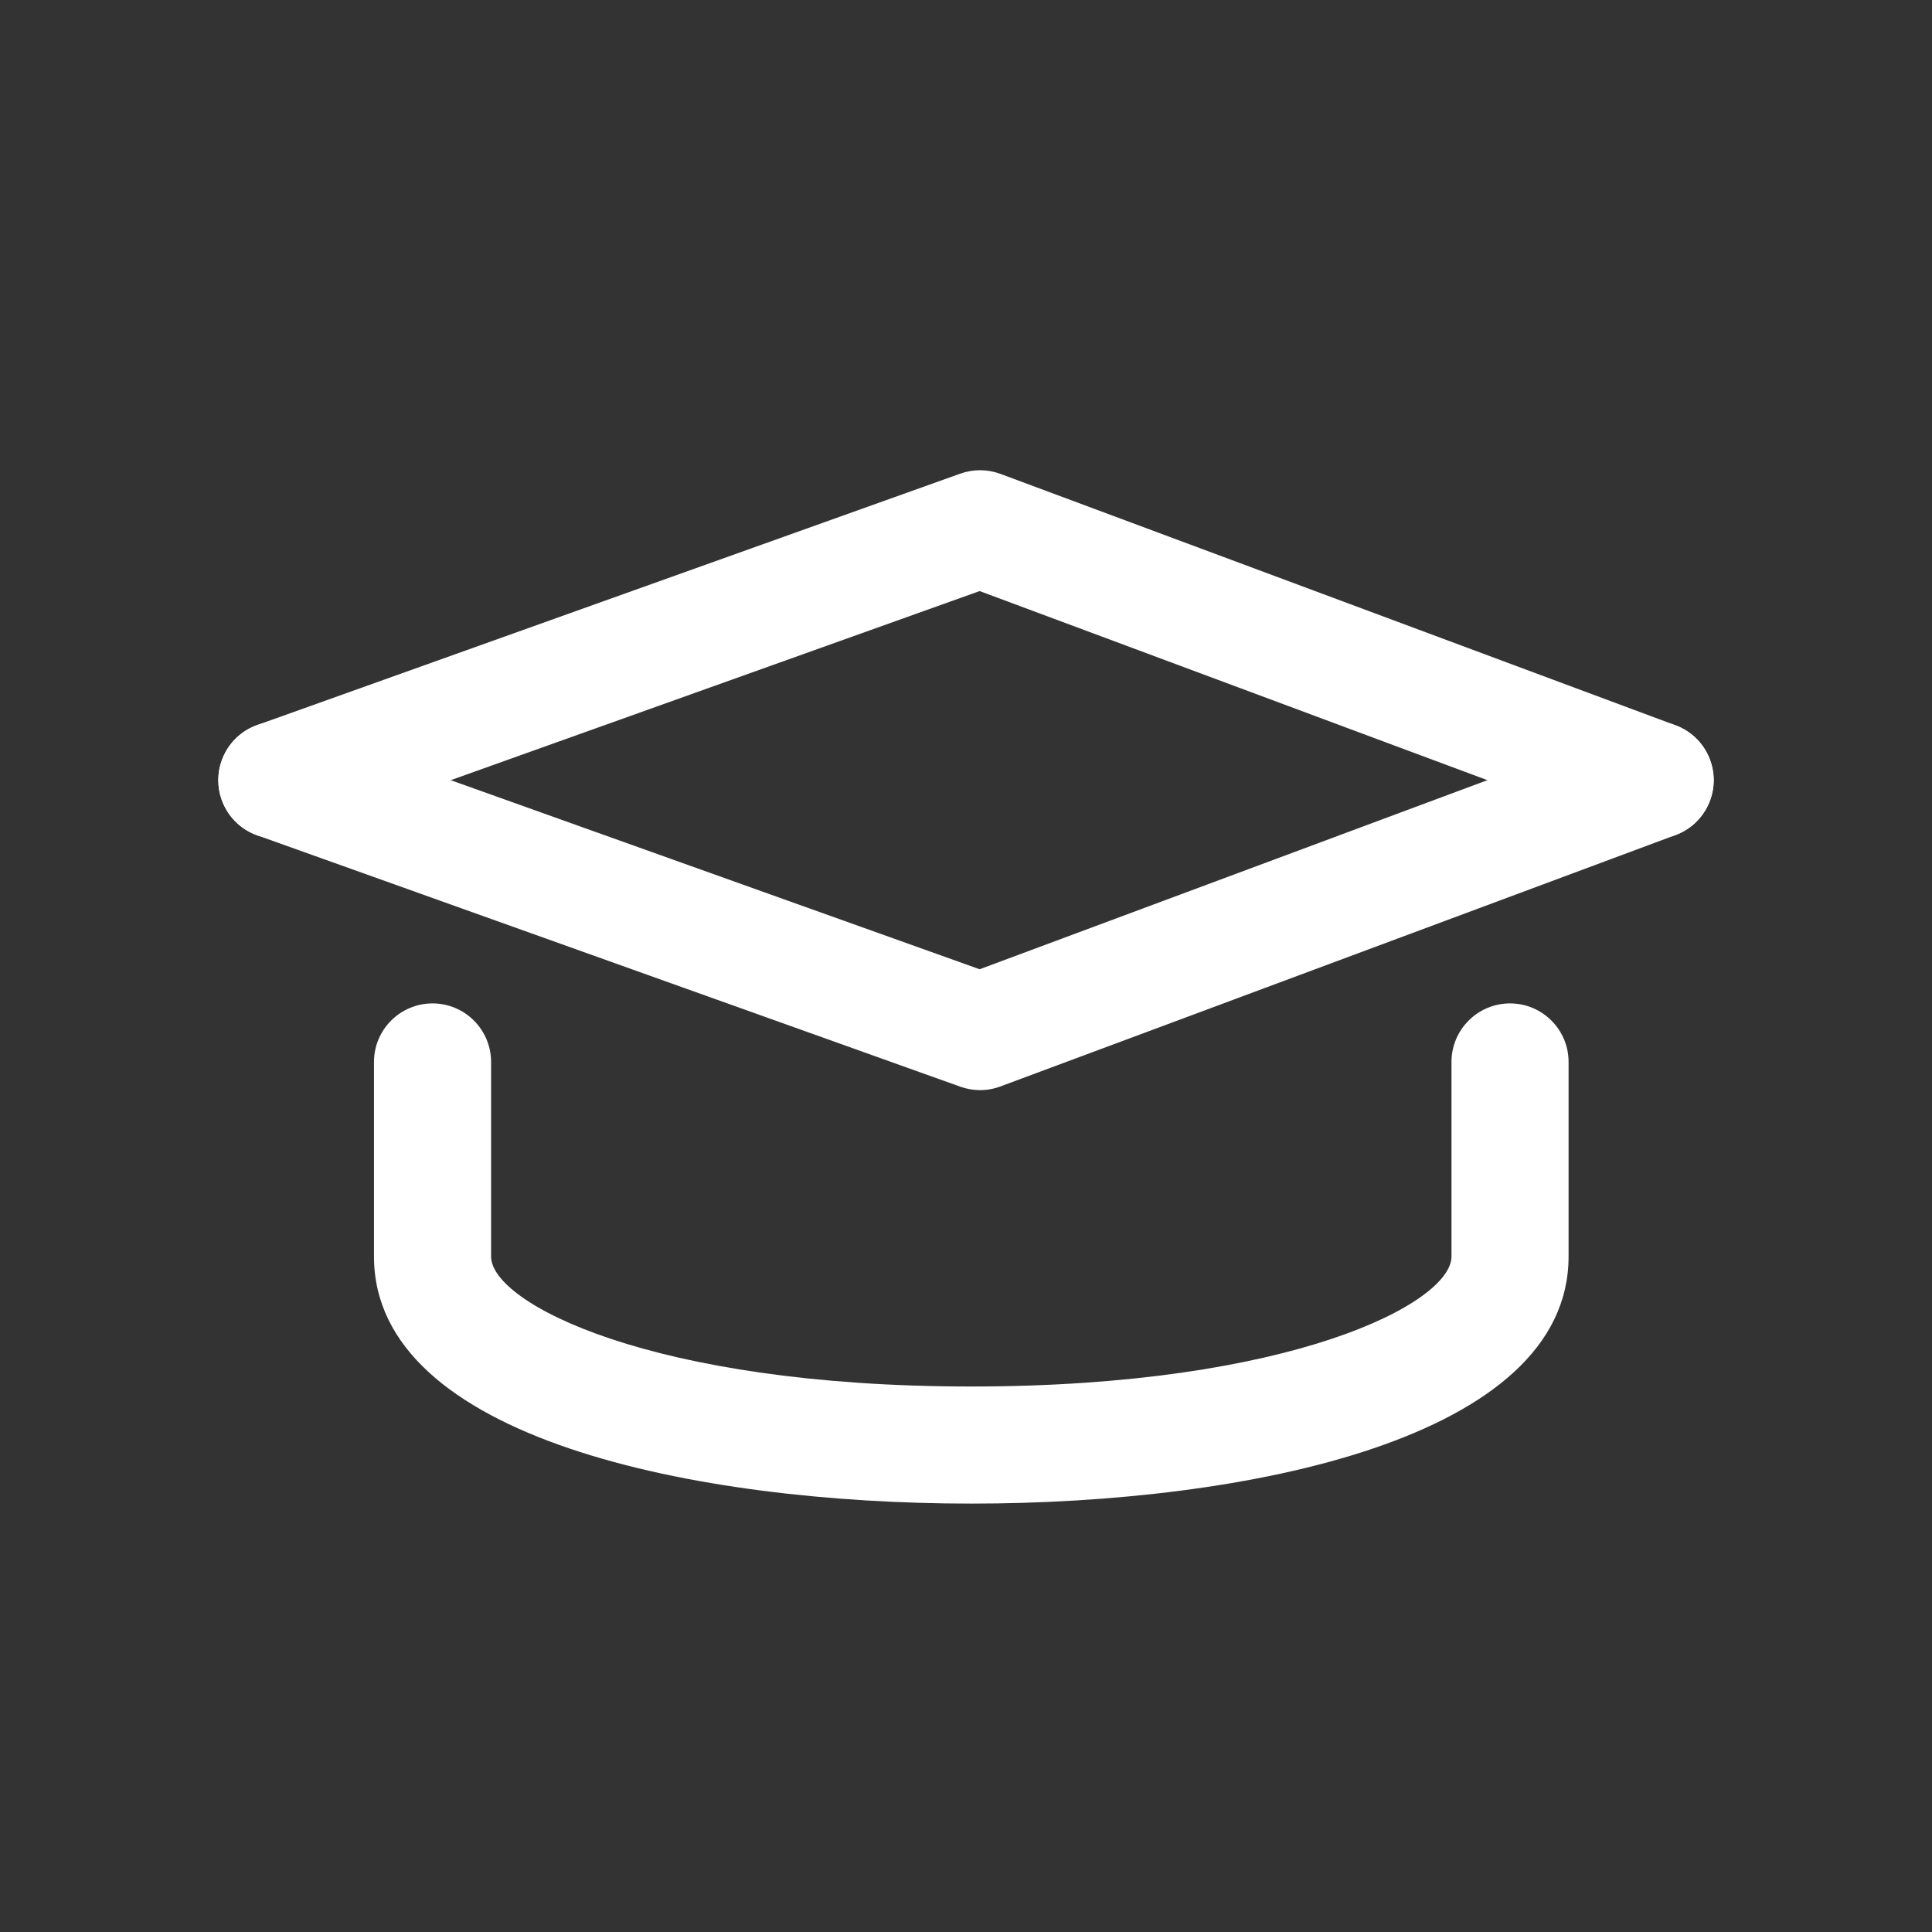
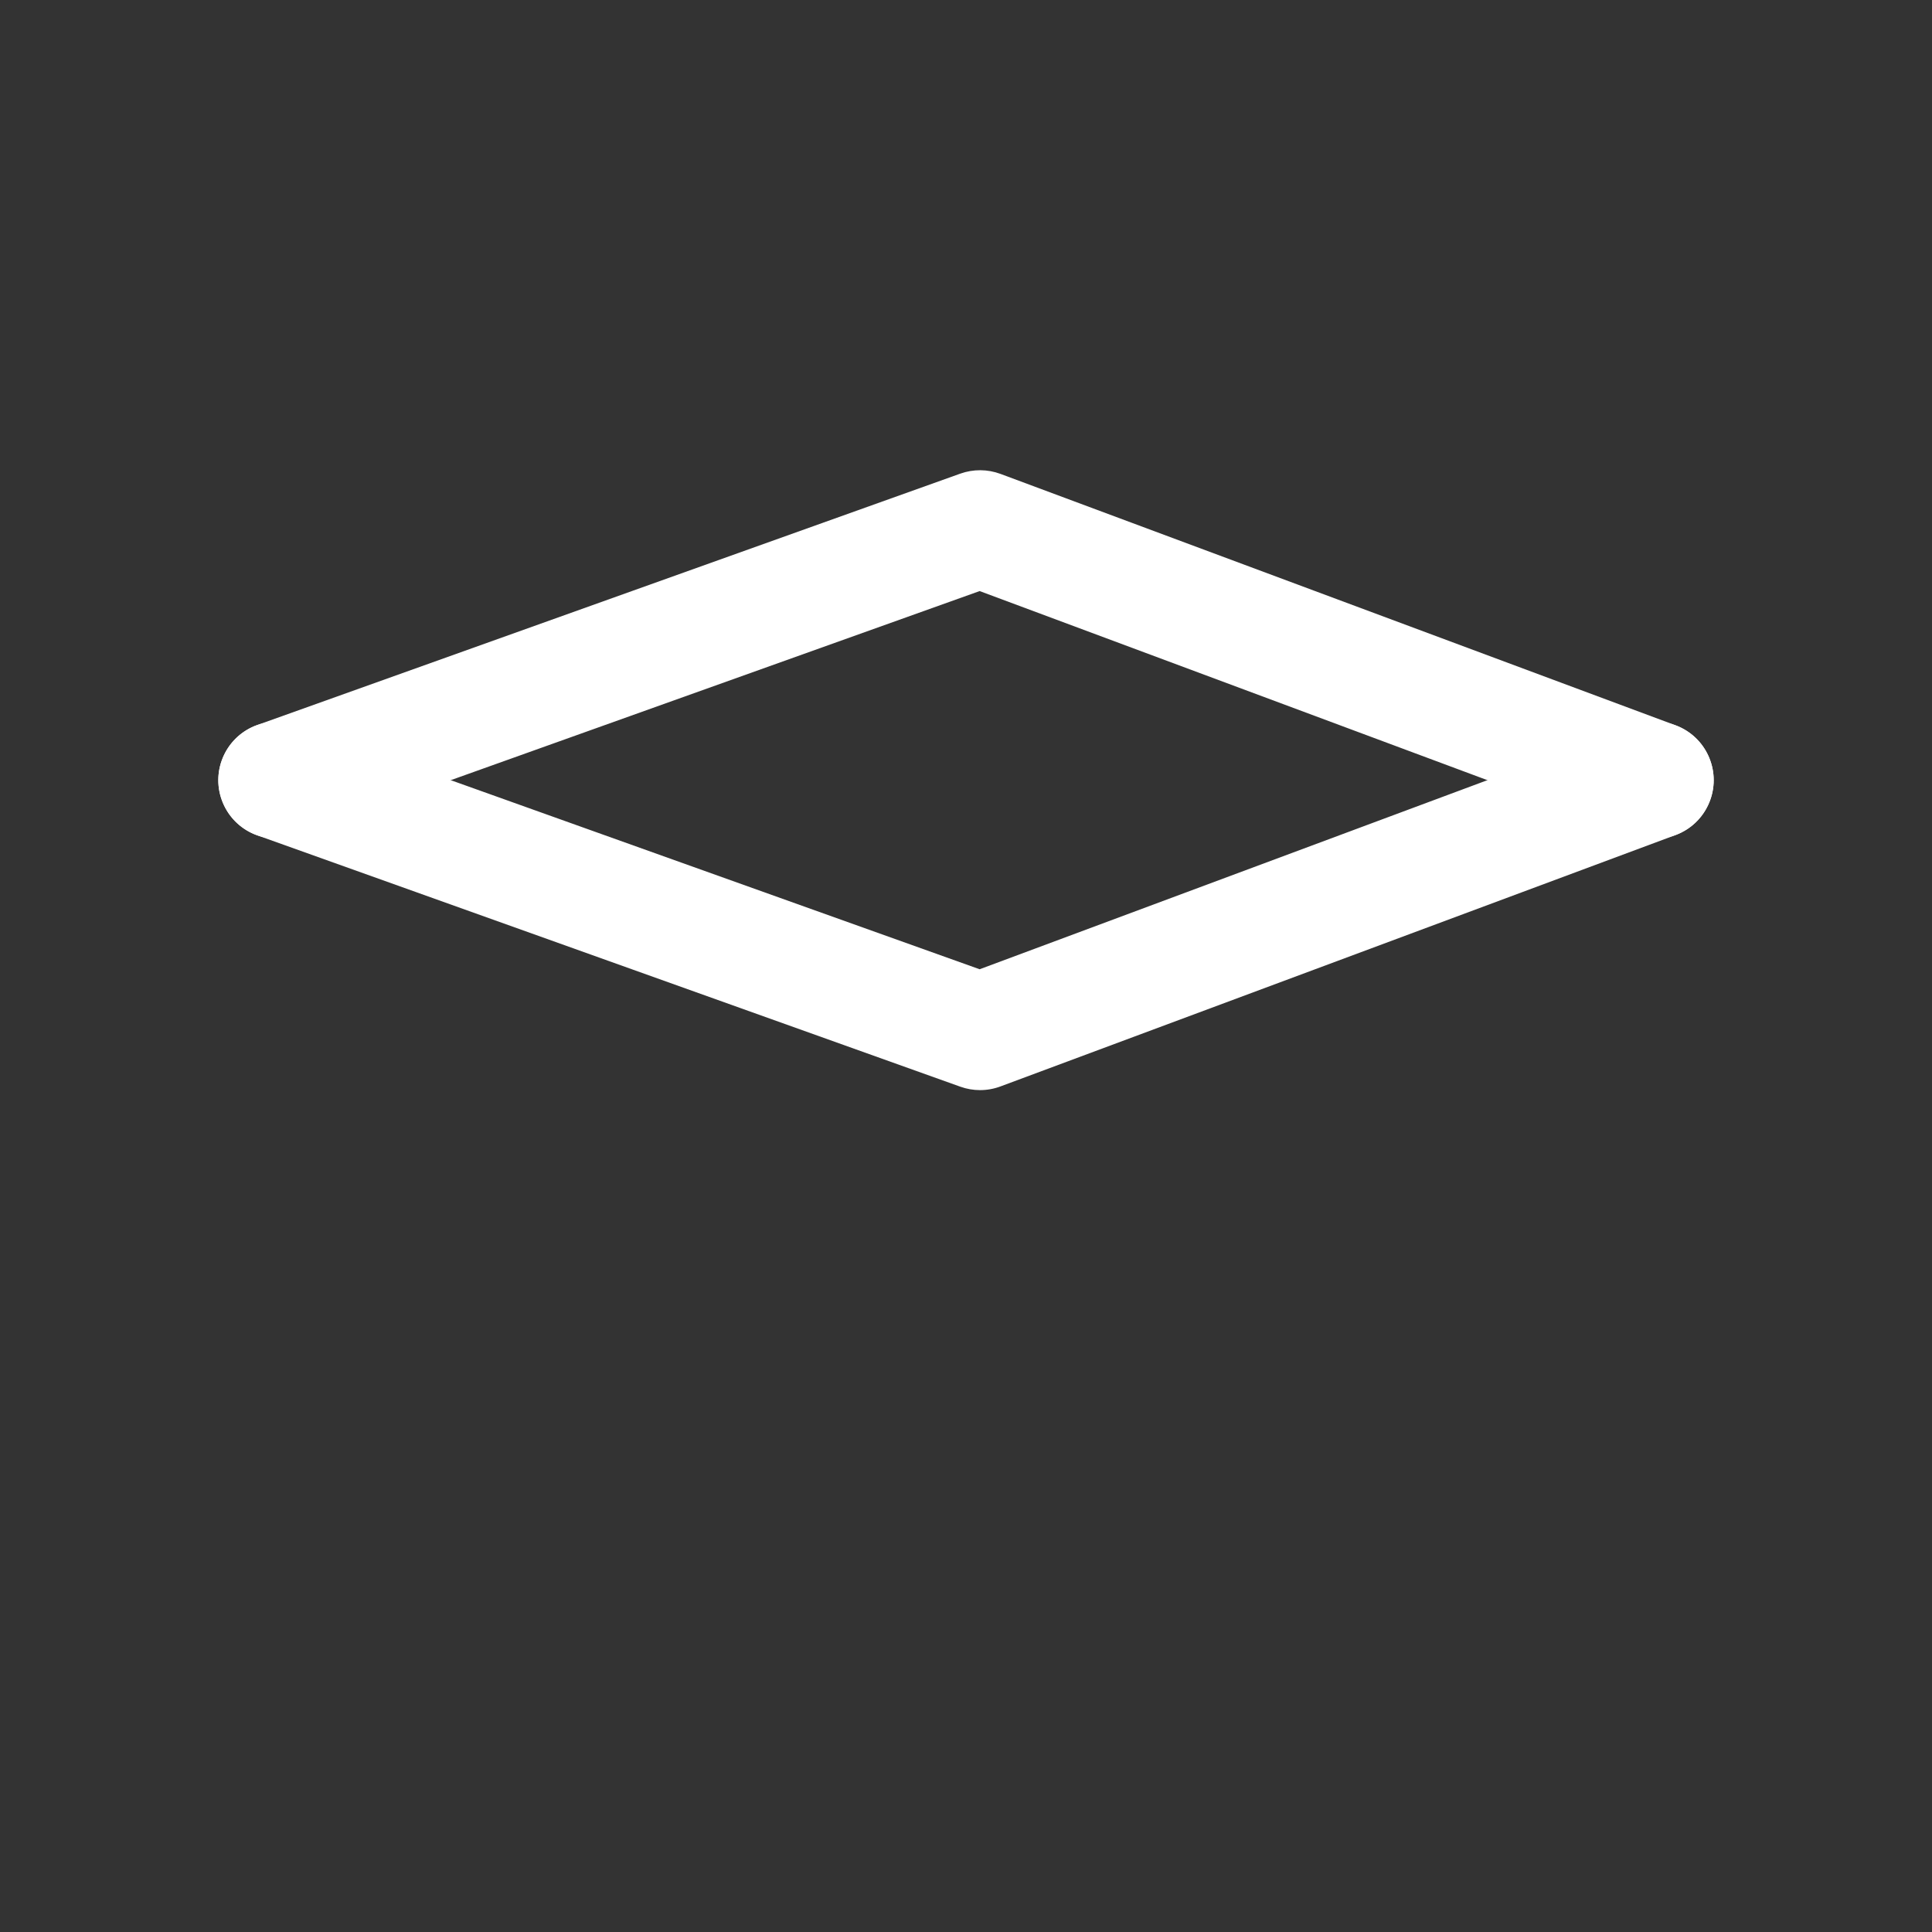
<svg xmlns="http://www.w3.org/2000/svg" version="1.1" id="Capa_1" x="0px" y="0px" width="66px" height="66px" viewBox="0 0 66 66" enable-background="new 0 0 66 66" xml:space="preserve">
  <rect x="0" y="0" width="66" height="66" fill="#333333" stroke="none" />
  <g>
    <g>
      <path fill="#FFFFFF" d="M56.542,28.653c-0.232,0-0.468-0.041-0.698-0.127l-22.378-8.334l-23.334,8.343    c-1.04,0.374-2.184-0.169-2.557-1.209c-0.372-1.041,0.17-2.185,1.21-2.557l24.021-8.589c0.444-0.158,0.929-0.155,1.372,0.009    l23.062,8.589c1.035,0.385,1.562,1.537,1.176,2.572C58.116,28.155,57.354,28.653,56.542,28.653z" />
    </g>
    <g>
-       <path fill="#FFFFFF" d="M33.479,37.24c-0.227,0-0.455-0.039-0.673-0.117L8.785,28.535c-1.04-0.371-1.582-1.516-1.21-2.556    c0.373-1.04,1.517-1.583,2.557-1.21l23.334,8.342l22.378-8.333c1.035-0.386,2.187,0.14,2.572,1.176    c0.386,1.035-0.141,2.187-1.176,2.572l-23.063,8.588C33.953,37.198,33.716,37.24,33.479,37.24z" />
+       <path fill="#FFFFFF" d="M33.479,37.24c-0.227,0-0.455-0.039-0.673-0.117L8.785,28.535c-1.04-0.371-1.582-1.516-1.21-2.556    c0.373-1.04,1.517-1.583,2.557-1.21l23.334,8.342l22.378-8.333c1.035-0.386,2.187,0.14,2.572,1.176    c0.386,1.035-0.141,2.187-1.176,2.572l-23.063,8.588C33.953,37.198,33.716,37.24,33.479,37.24" />
    </g>
    <g>
-       <path fill="#FFFFFF" d="M33.181,51.365c-9.413,0-20.405-2.211-20.405-8.441v-6.646c0-1.104,0.896-2,2-2s2,0.896,2,2v6.646    c0,1.594,5.482,4.441,16.405,4.441c10.922,0,16.404-2.848,16.404-4.441v-6.646c0-1.104,0.896-2,2-2s2,0.896,2,2v6.646    C53.585,49.154,42.593,51.365,33.181,51.365z" />
-     </g>
+       </g>
  </g>
</svg>